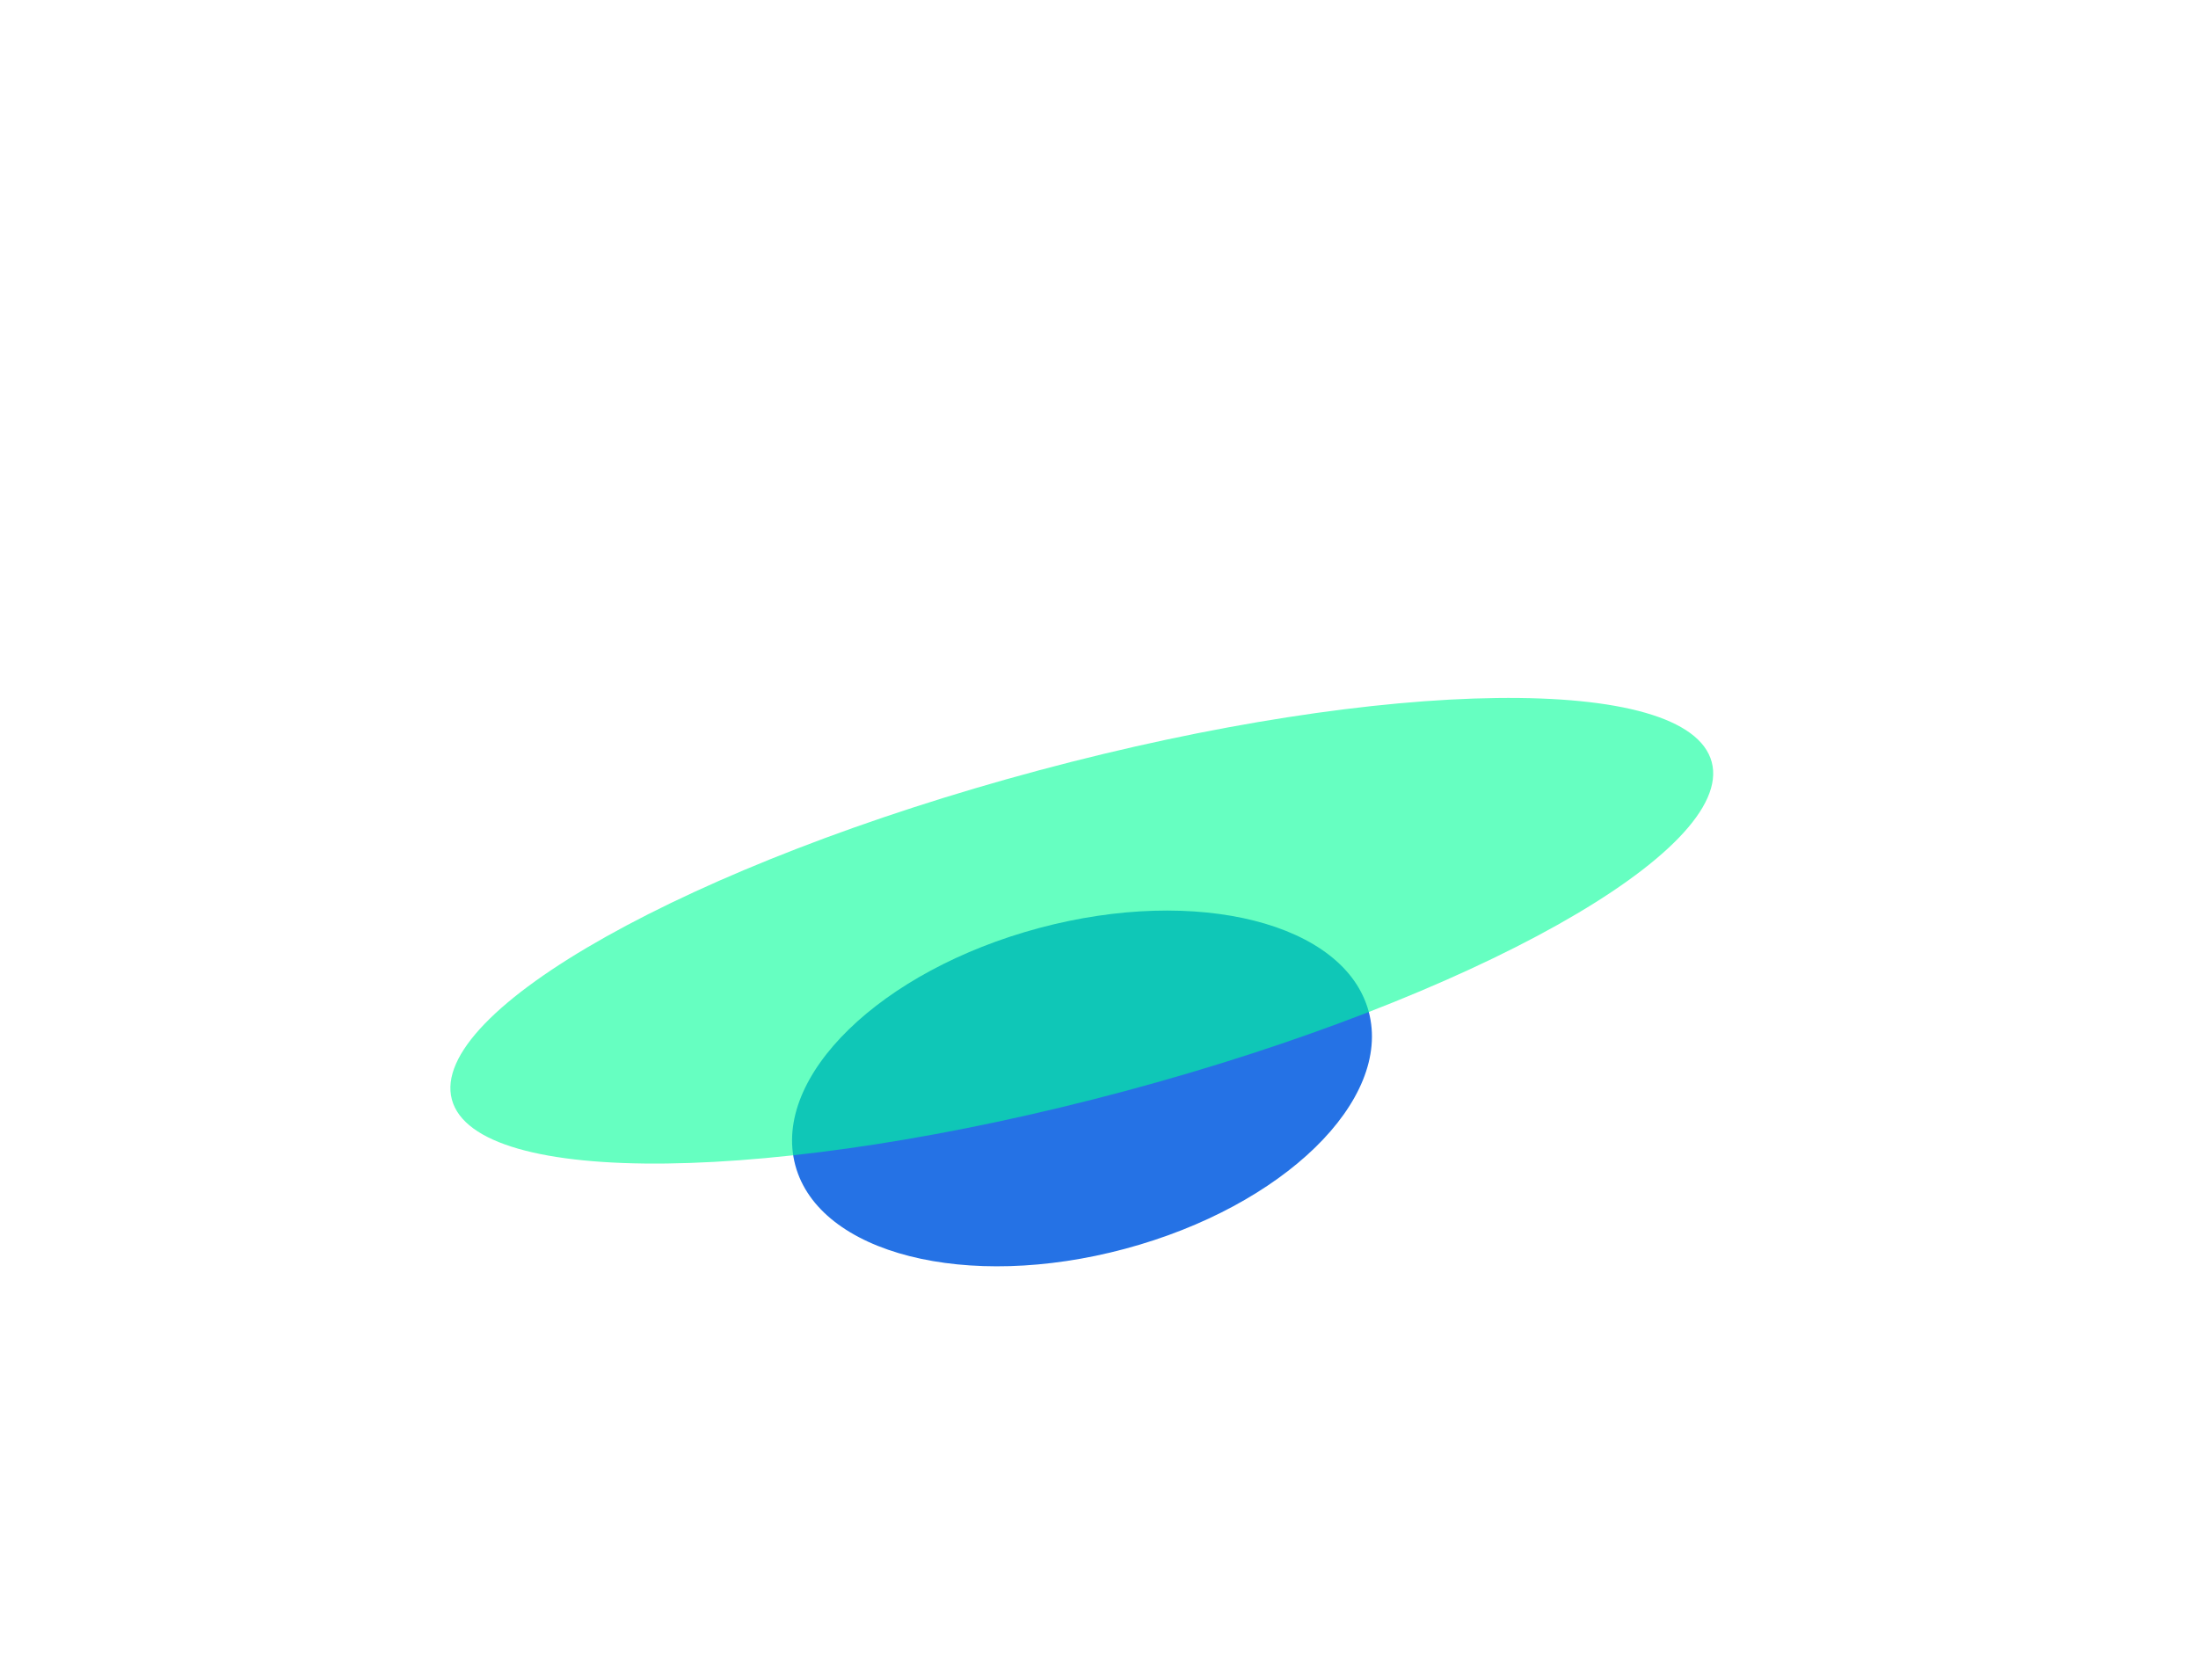
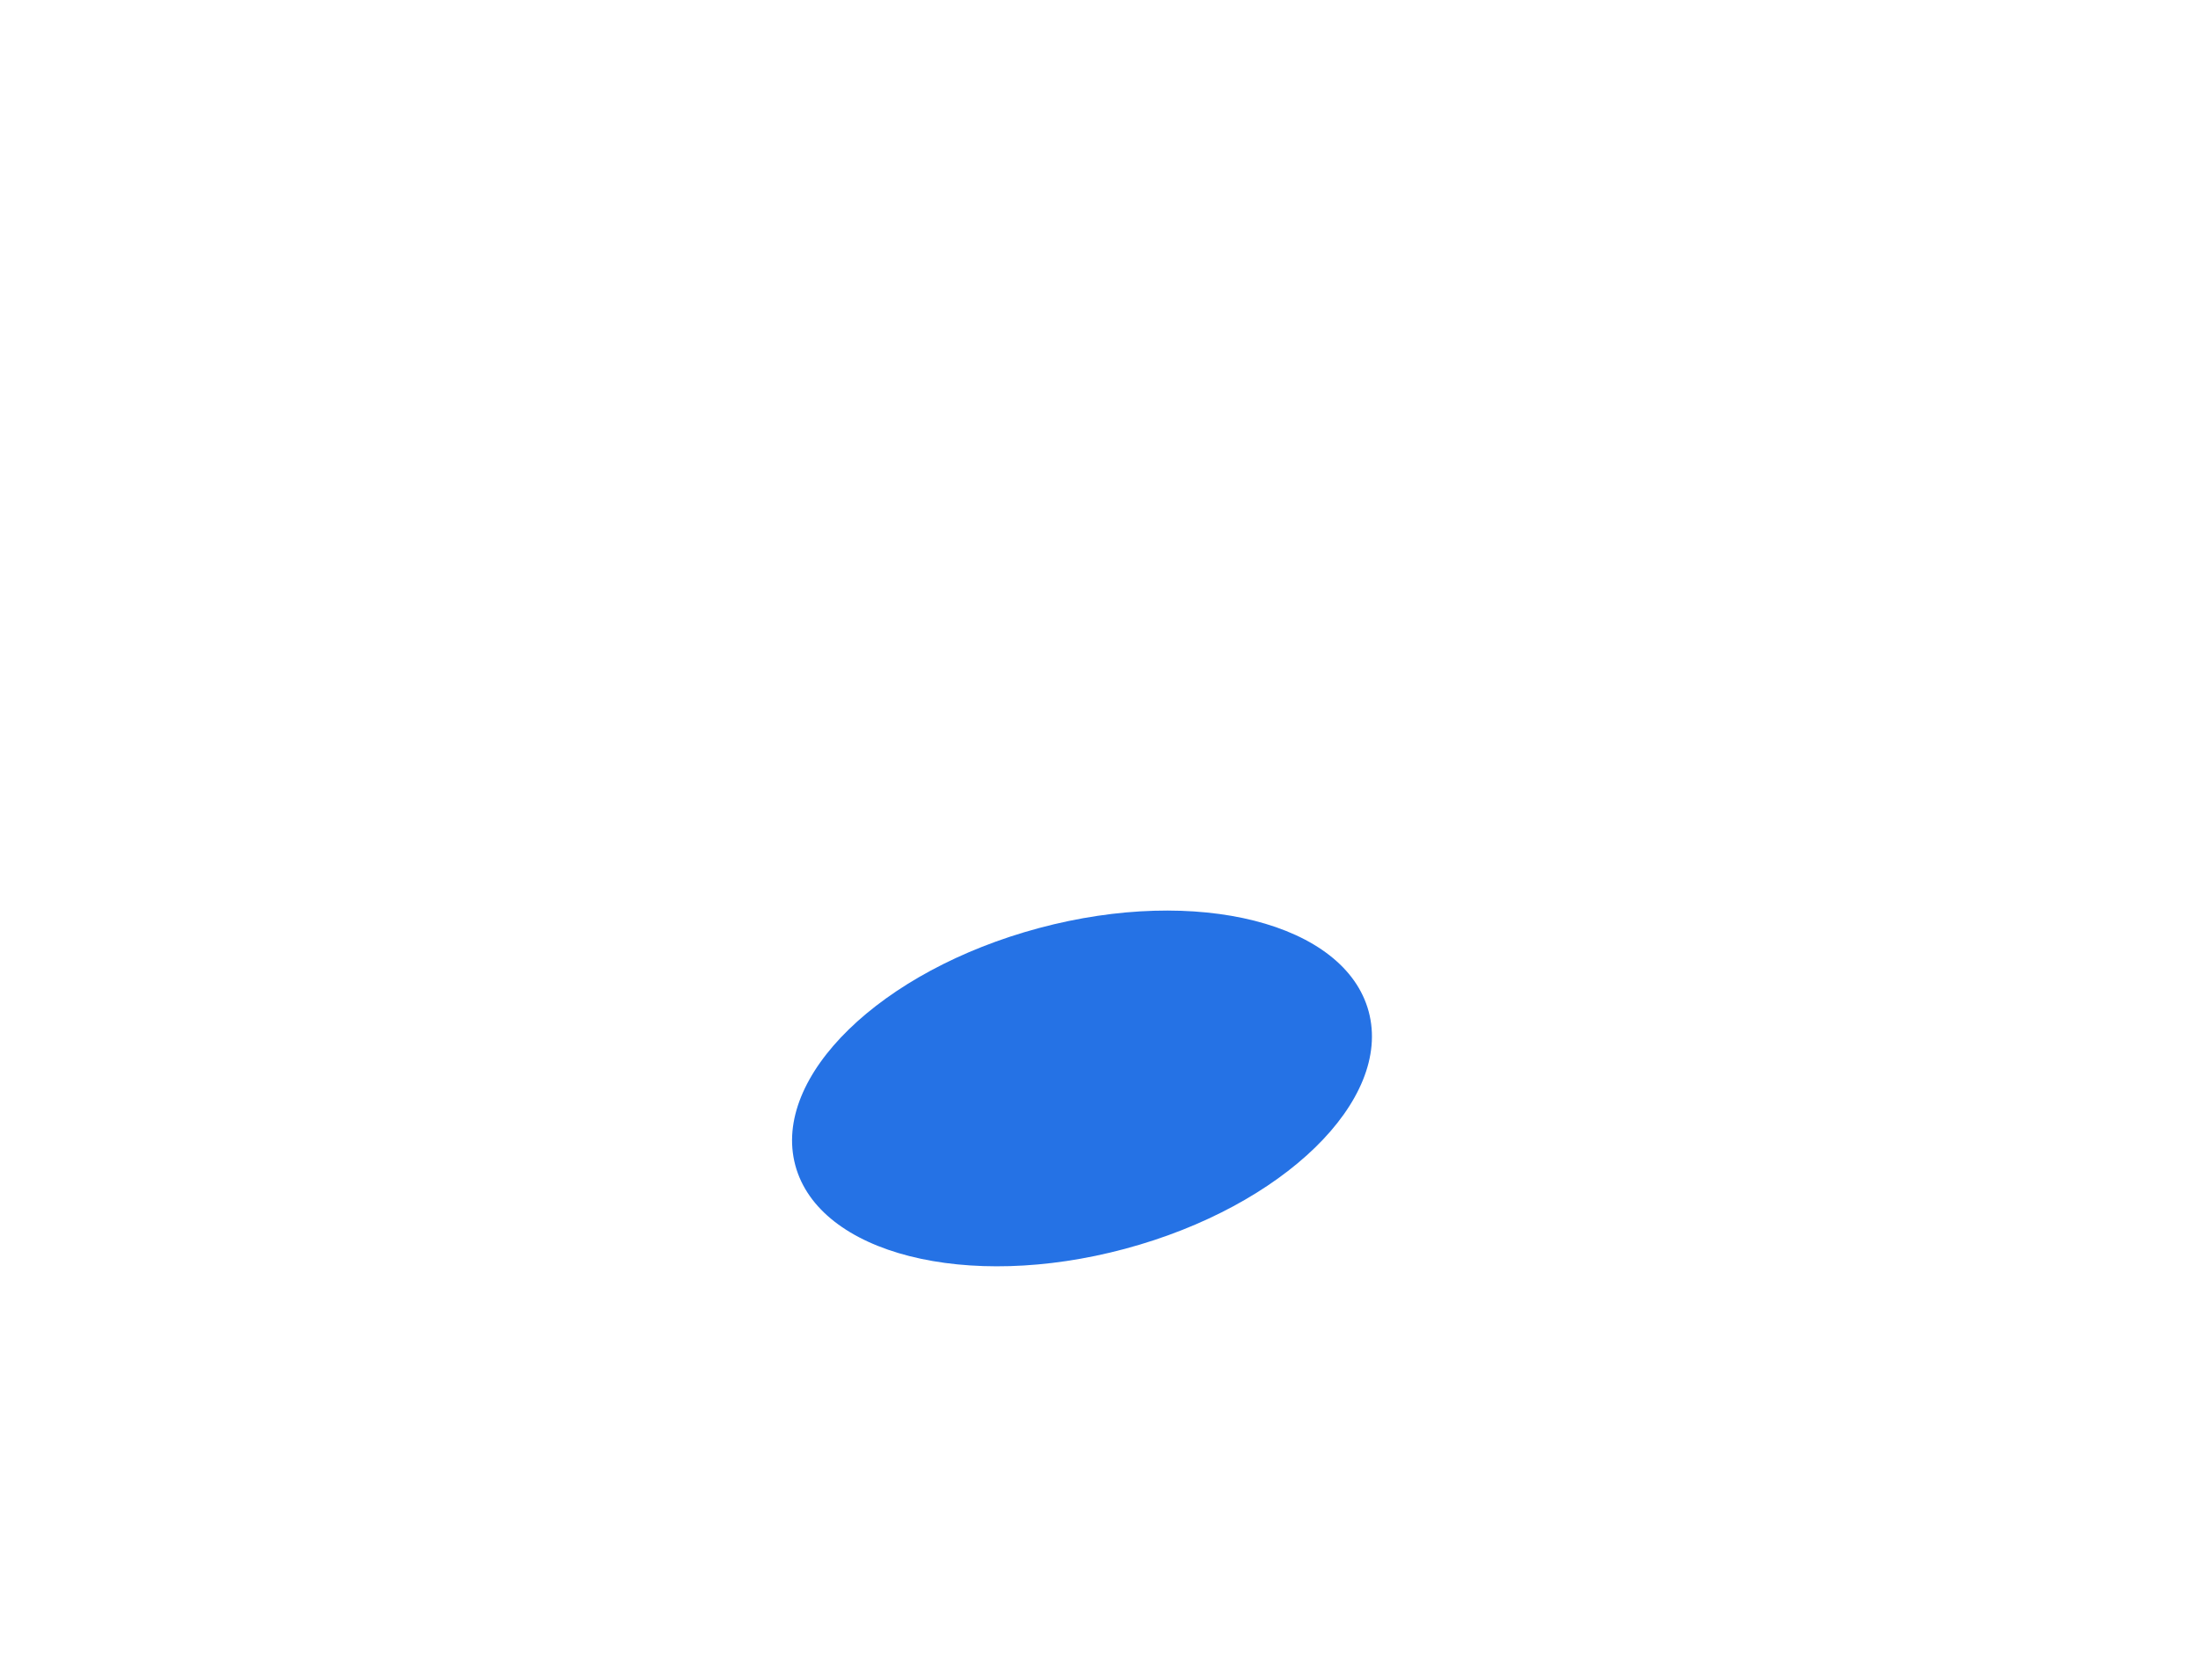
<svg xmlns="http://www.w3.org/2000/svg" width="2634" height="2013" viewBox="0 0 2634 2013" fill="none">
  <g filter="url(#filter0_f_3528_9752)">
    <path d="M953.054 1396.52C981.499 1502.68 1158.38 1547.52 1348.14 1496.68C1537.89 1445.83 1668.65 1318.56 1640.21 1212.4C1611.76 1106.24 1434.88 1061.4 1245.13 1112.24C1055.37 1163.08 924.608 1290.36 953.054 1396.52Z" fill="#2572E5" />
  </g>
  <g filter="url(#filter1_f_3528_9752)">
-     <path d="M541.509 1317.75C569.954 1423.91 930.981 1419.41 1347.89 1307.71C1764.79 1196 2079.7 1019.38 2051.25 913.219C2022.81 807.059 1661.78 811.558 1244.88 923.267C827.971 1034.98 513.064 1211.59 541.509 1317.75Z" fill="#00FF98" fill-opacity="0.6" />
-   </g>
+     </g>
  <defs>
    <filter id="filter0_f_3528_9752" x="649.167" y="791.282" width="1294.93" height="1026.35" filterUnits="userSpaceOnUse" color-interpolation-filters="sRGB">
      <feFlood flood-opacity="0" result="BackgroundImageFix" />
      <feBlend mode="normal" in="SourceGraphic" in2="BackgroundImageFix" result="shape" />
      <feGaussianBlur stdDeviation="150" result="effect1_foregroundBlur_3528_9752" />
    </filter>
    <filter id="filter1_f_3528_9752" x="89.724" y="386.451" width="2413.31" height="1458.07" filterUnits="userSpaceOnUse" color-interpolation-filters="sRGB">
      <feFlood flood-opacity="0" result="BackgroundImageFix" />
      <feBlend mode="normal" in="SourceGraphic" in2="BackgroundImageFix" result="shape" />
      <feGaussianBlur stdDeviation="225" result="effect1_foregroundBlur_3528_9752" />
    </filter>
  </defs>
</svg>